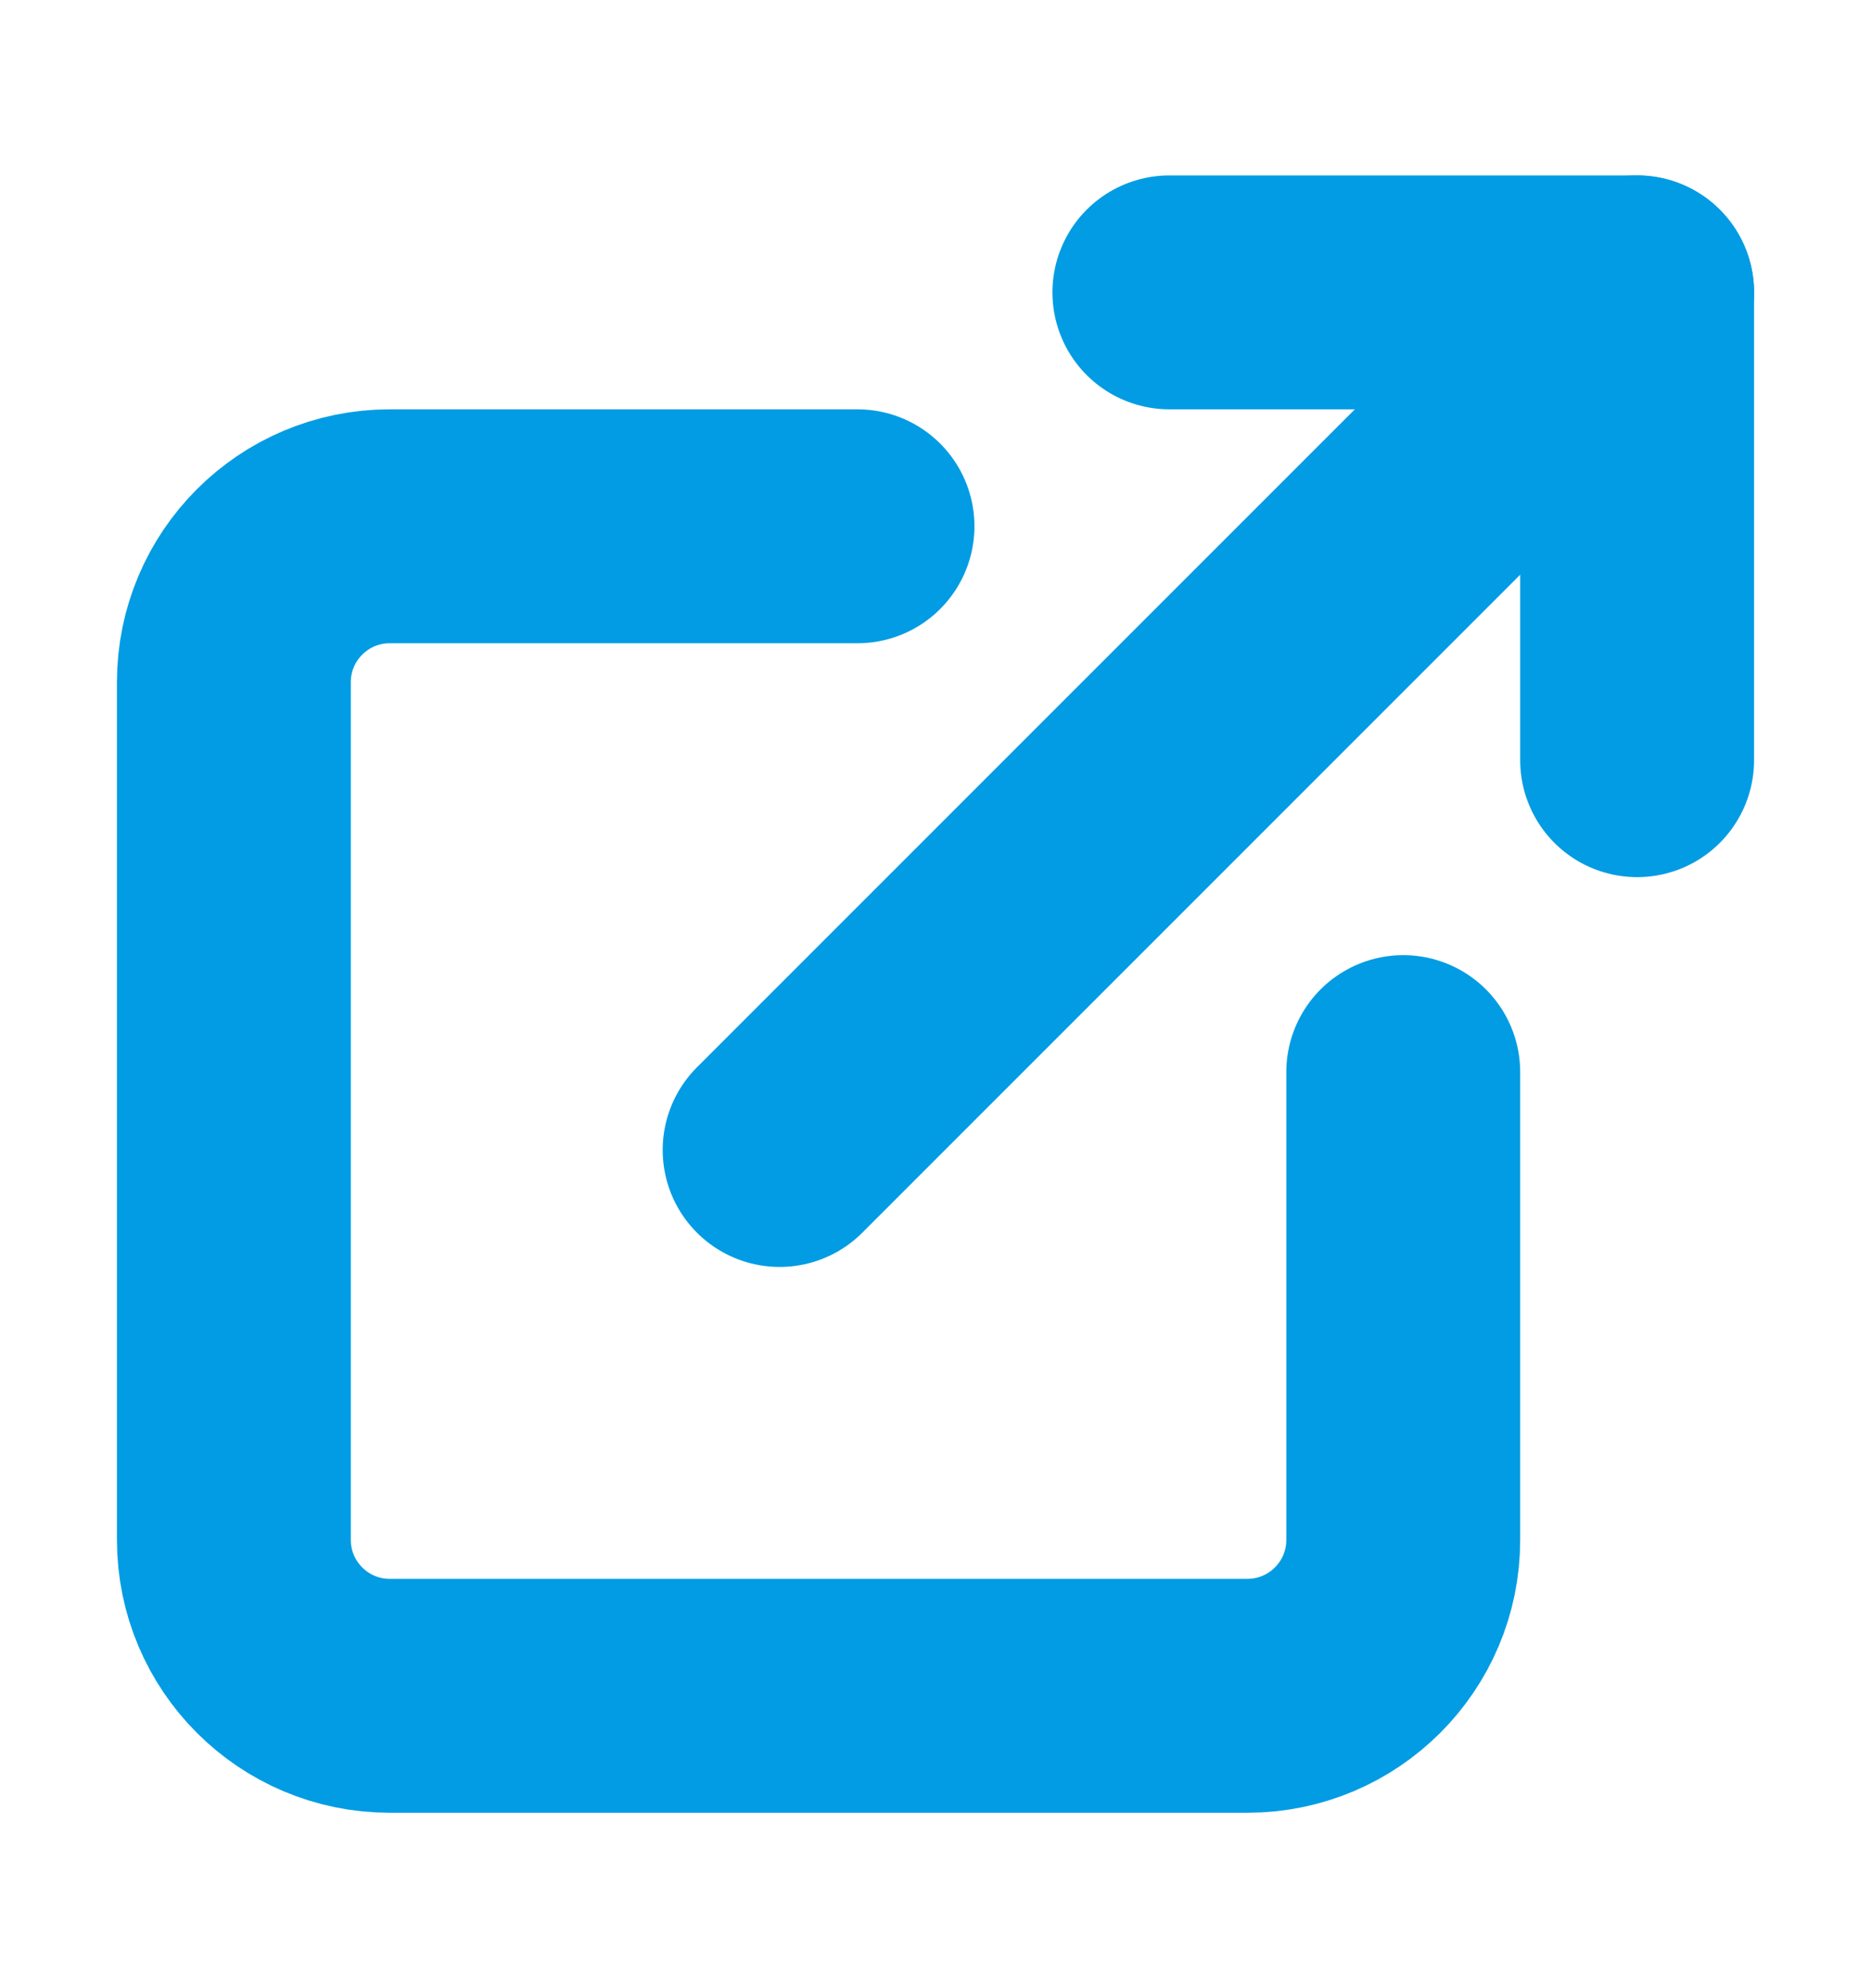
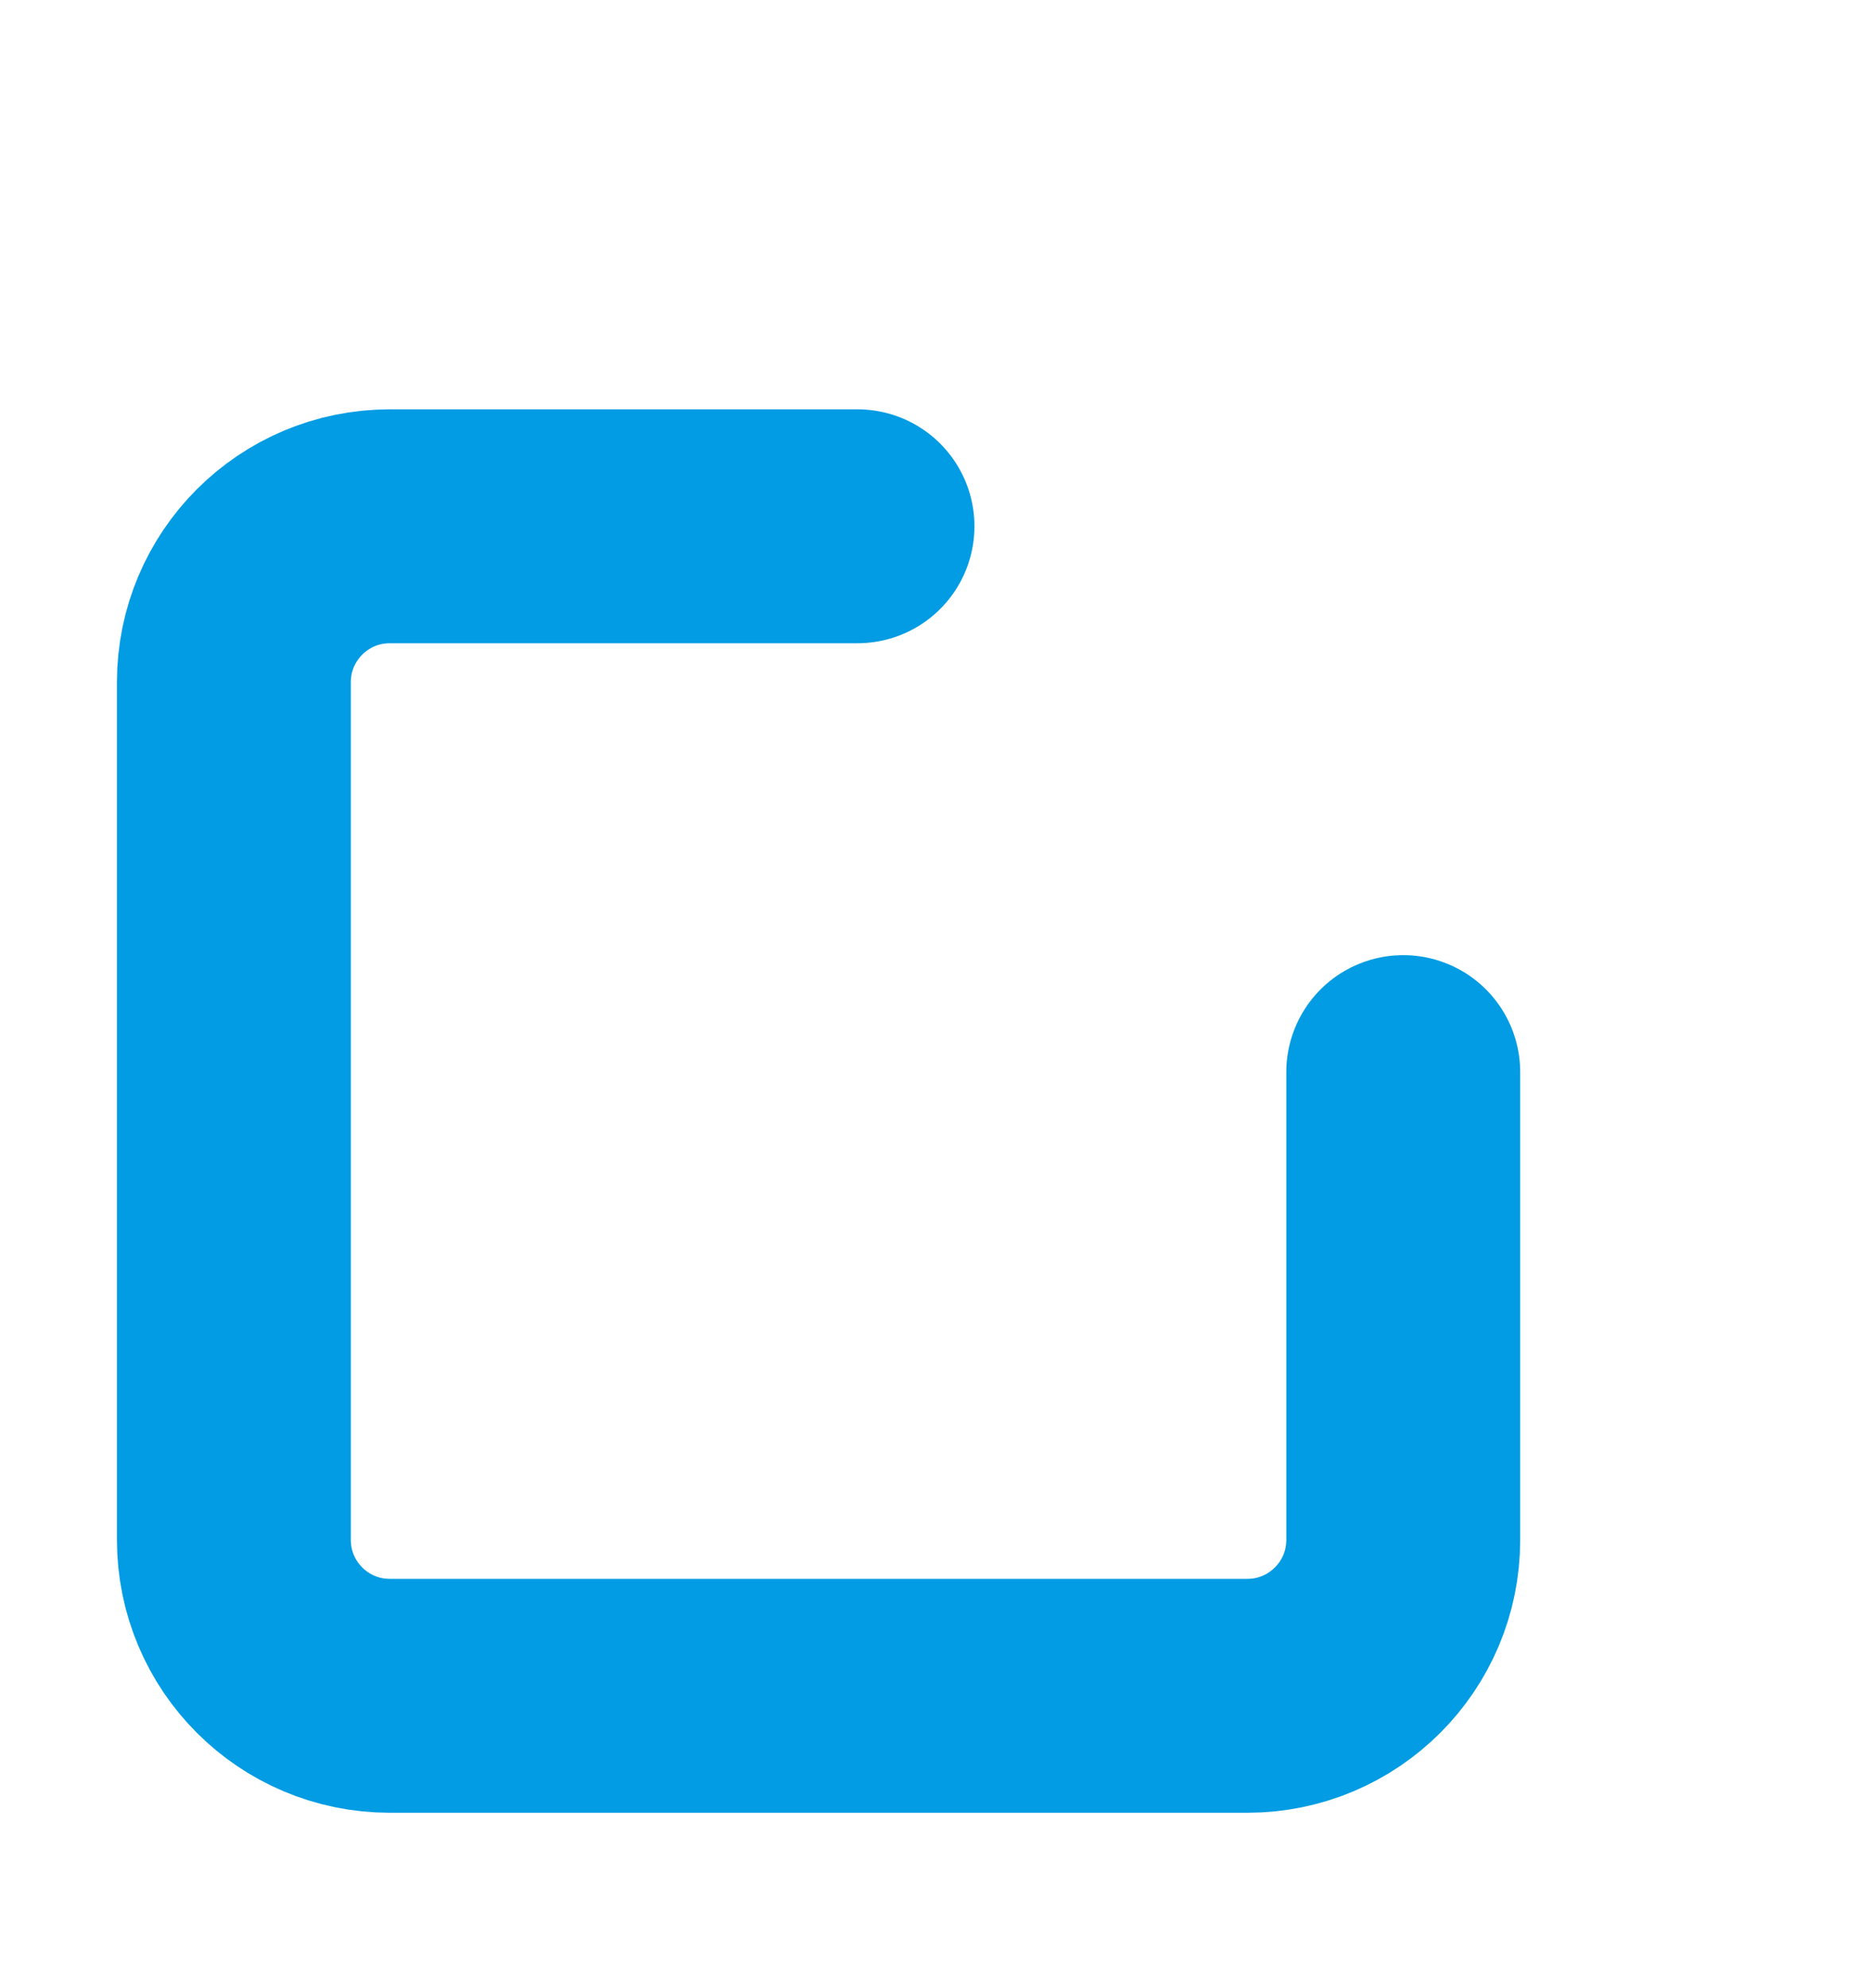
<svg xmlns="http://www.w3.org/2000/svg" width="16" height="17" viewBox="0 0 16 17" fill="none">
  <path d="M12 9.167V13.167C12 13.903 11.403 14.5 10.667 14.5H3.333C2.597 14.5 2 13.903 2 13.167V5.833C2 5.097 2.597 4.5 3.333 4.5H7.333" stroke="#019CE3" stroke-width="2" stroke-linecap="round" stroke-linejoin="round" />
-   <path d="M10 2.5H14V6.5" stroke="#019CE3" stroke-width="2" stroke-linecap="round" stroke-linejoin="round" />
-   <path d="M6.667 9.833L14 2.5" stroke="#019CE3" stroke-width="2" stroke-linecap="round" stroke-linejoin="round" />
</svg>